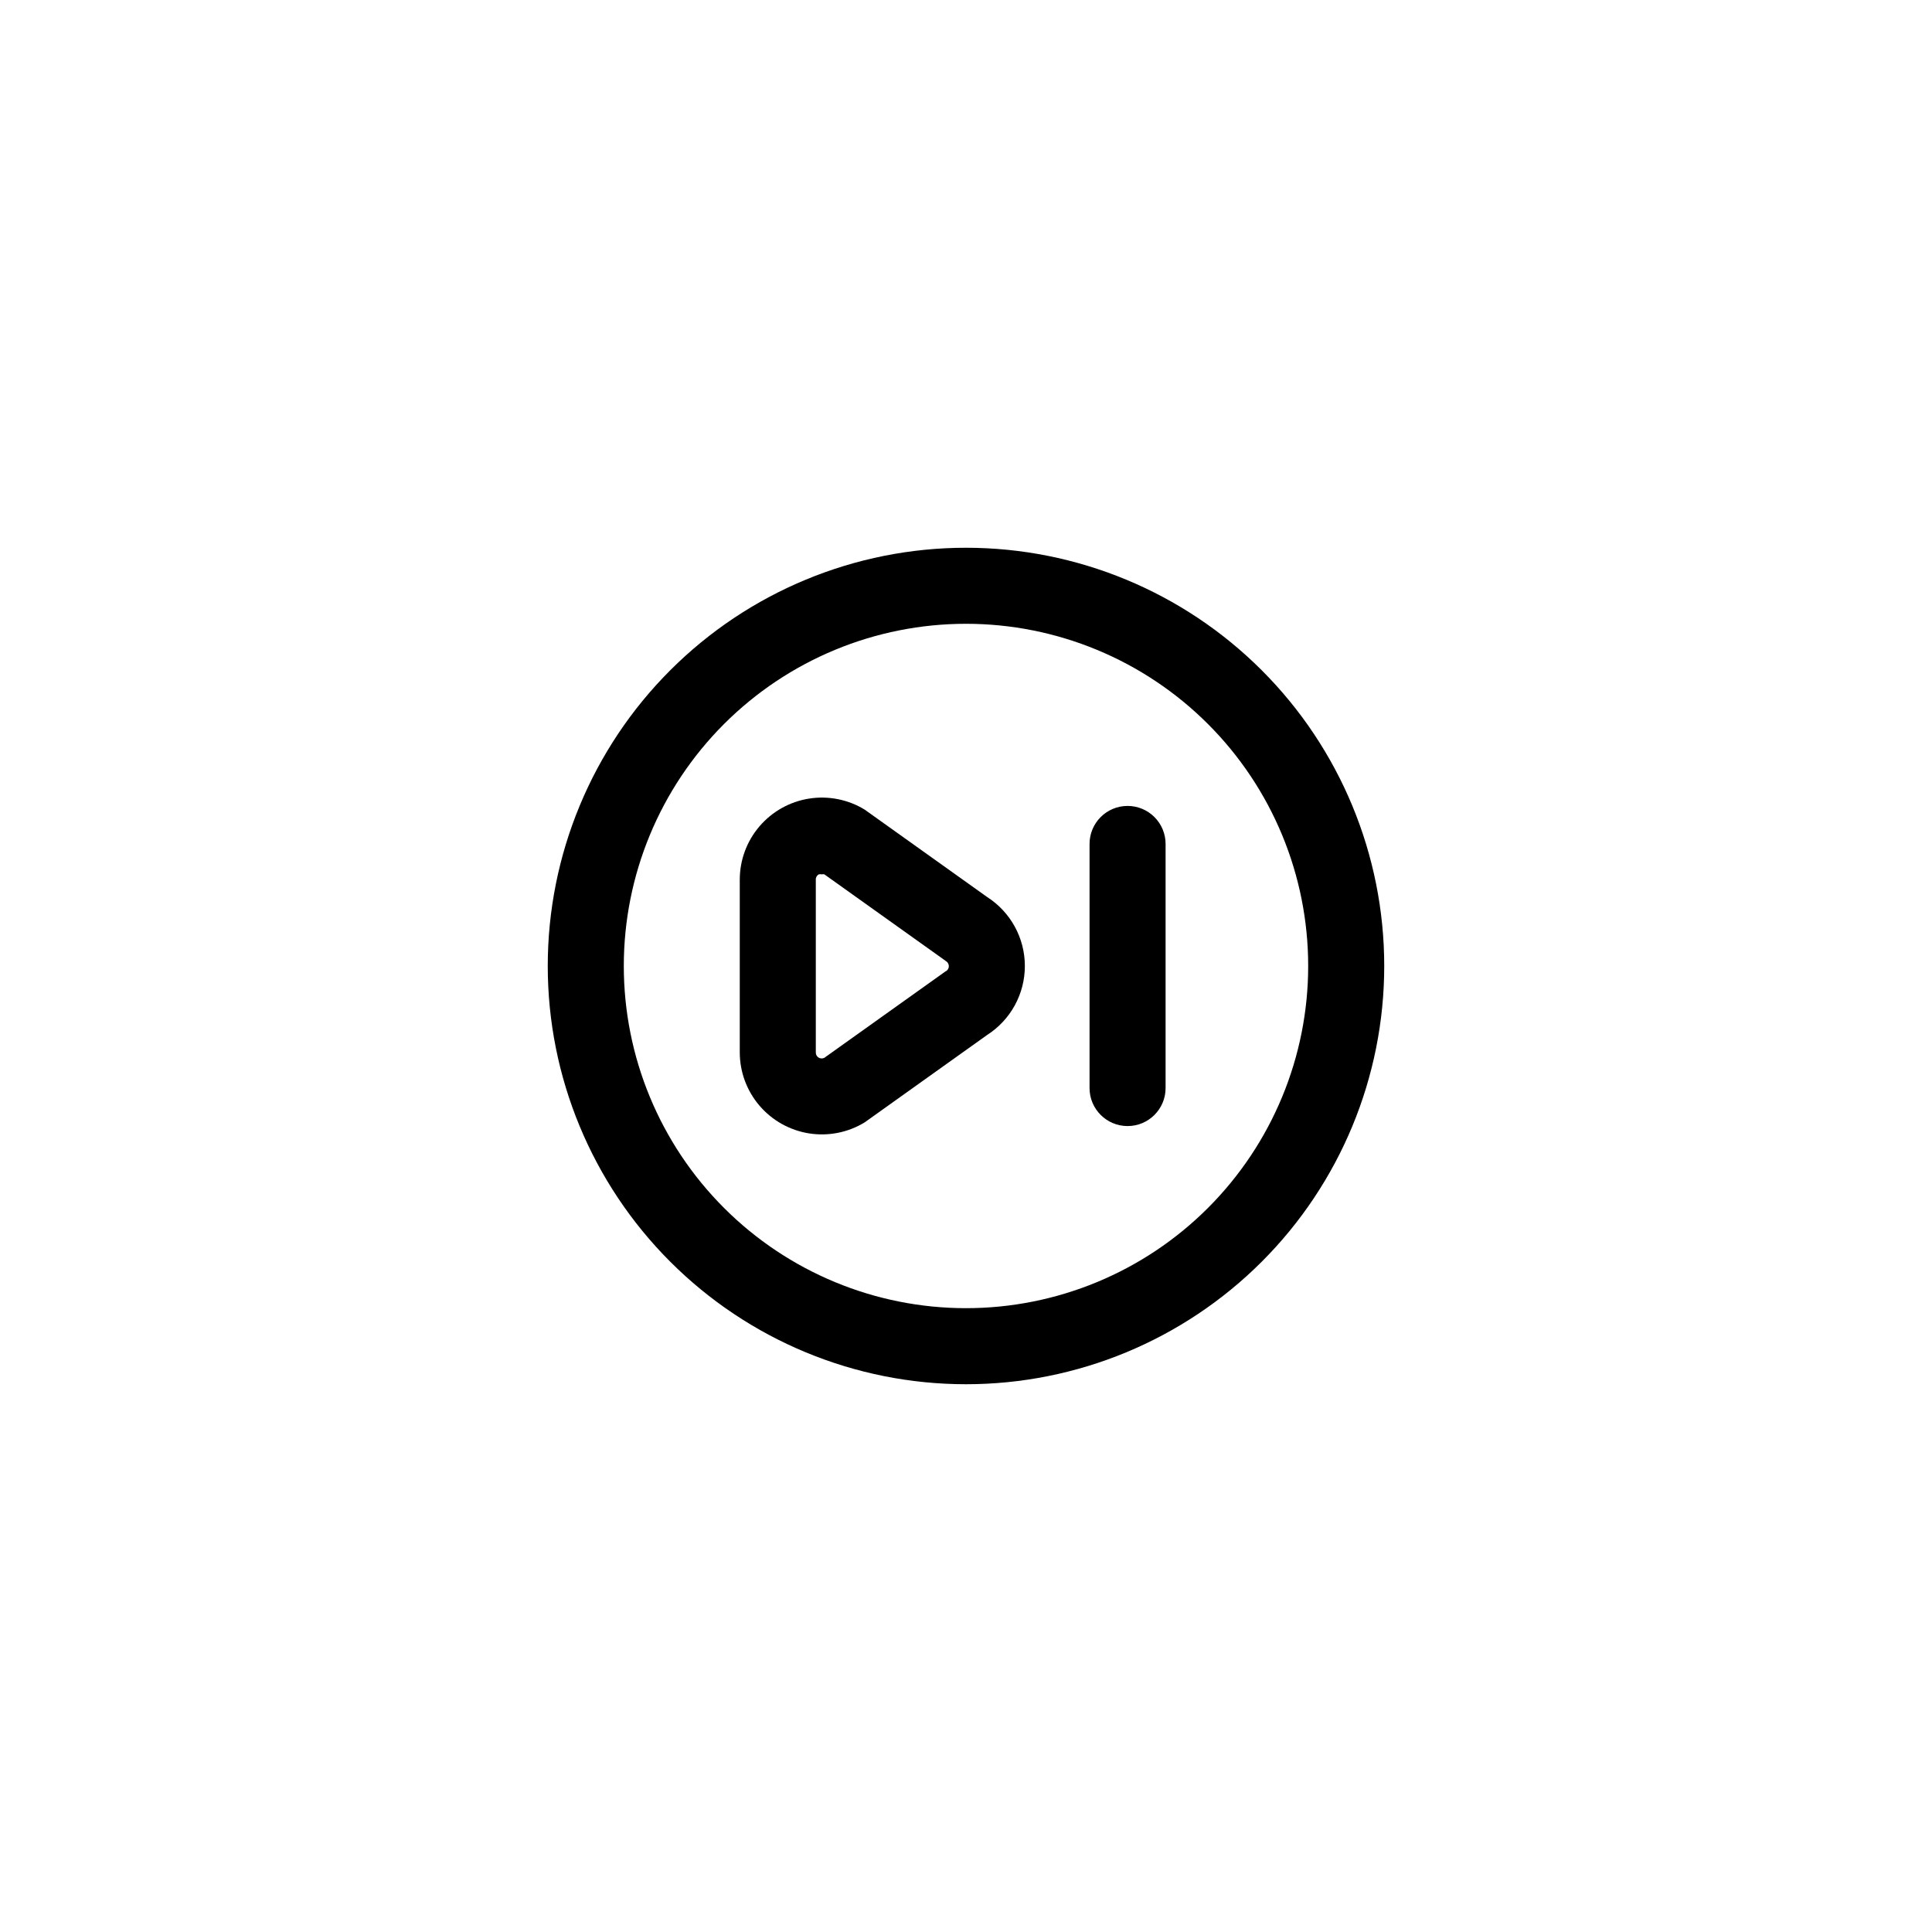
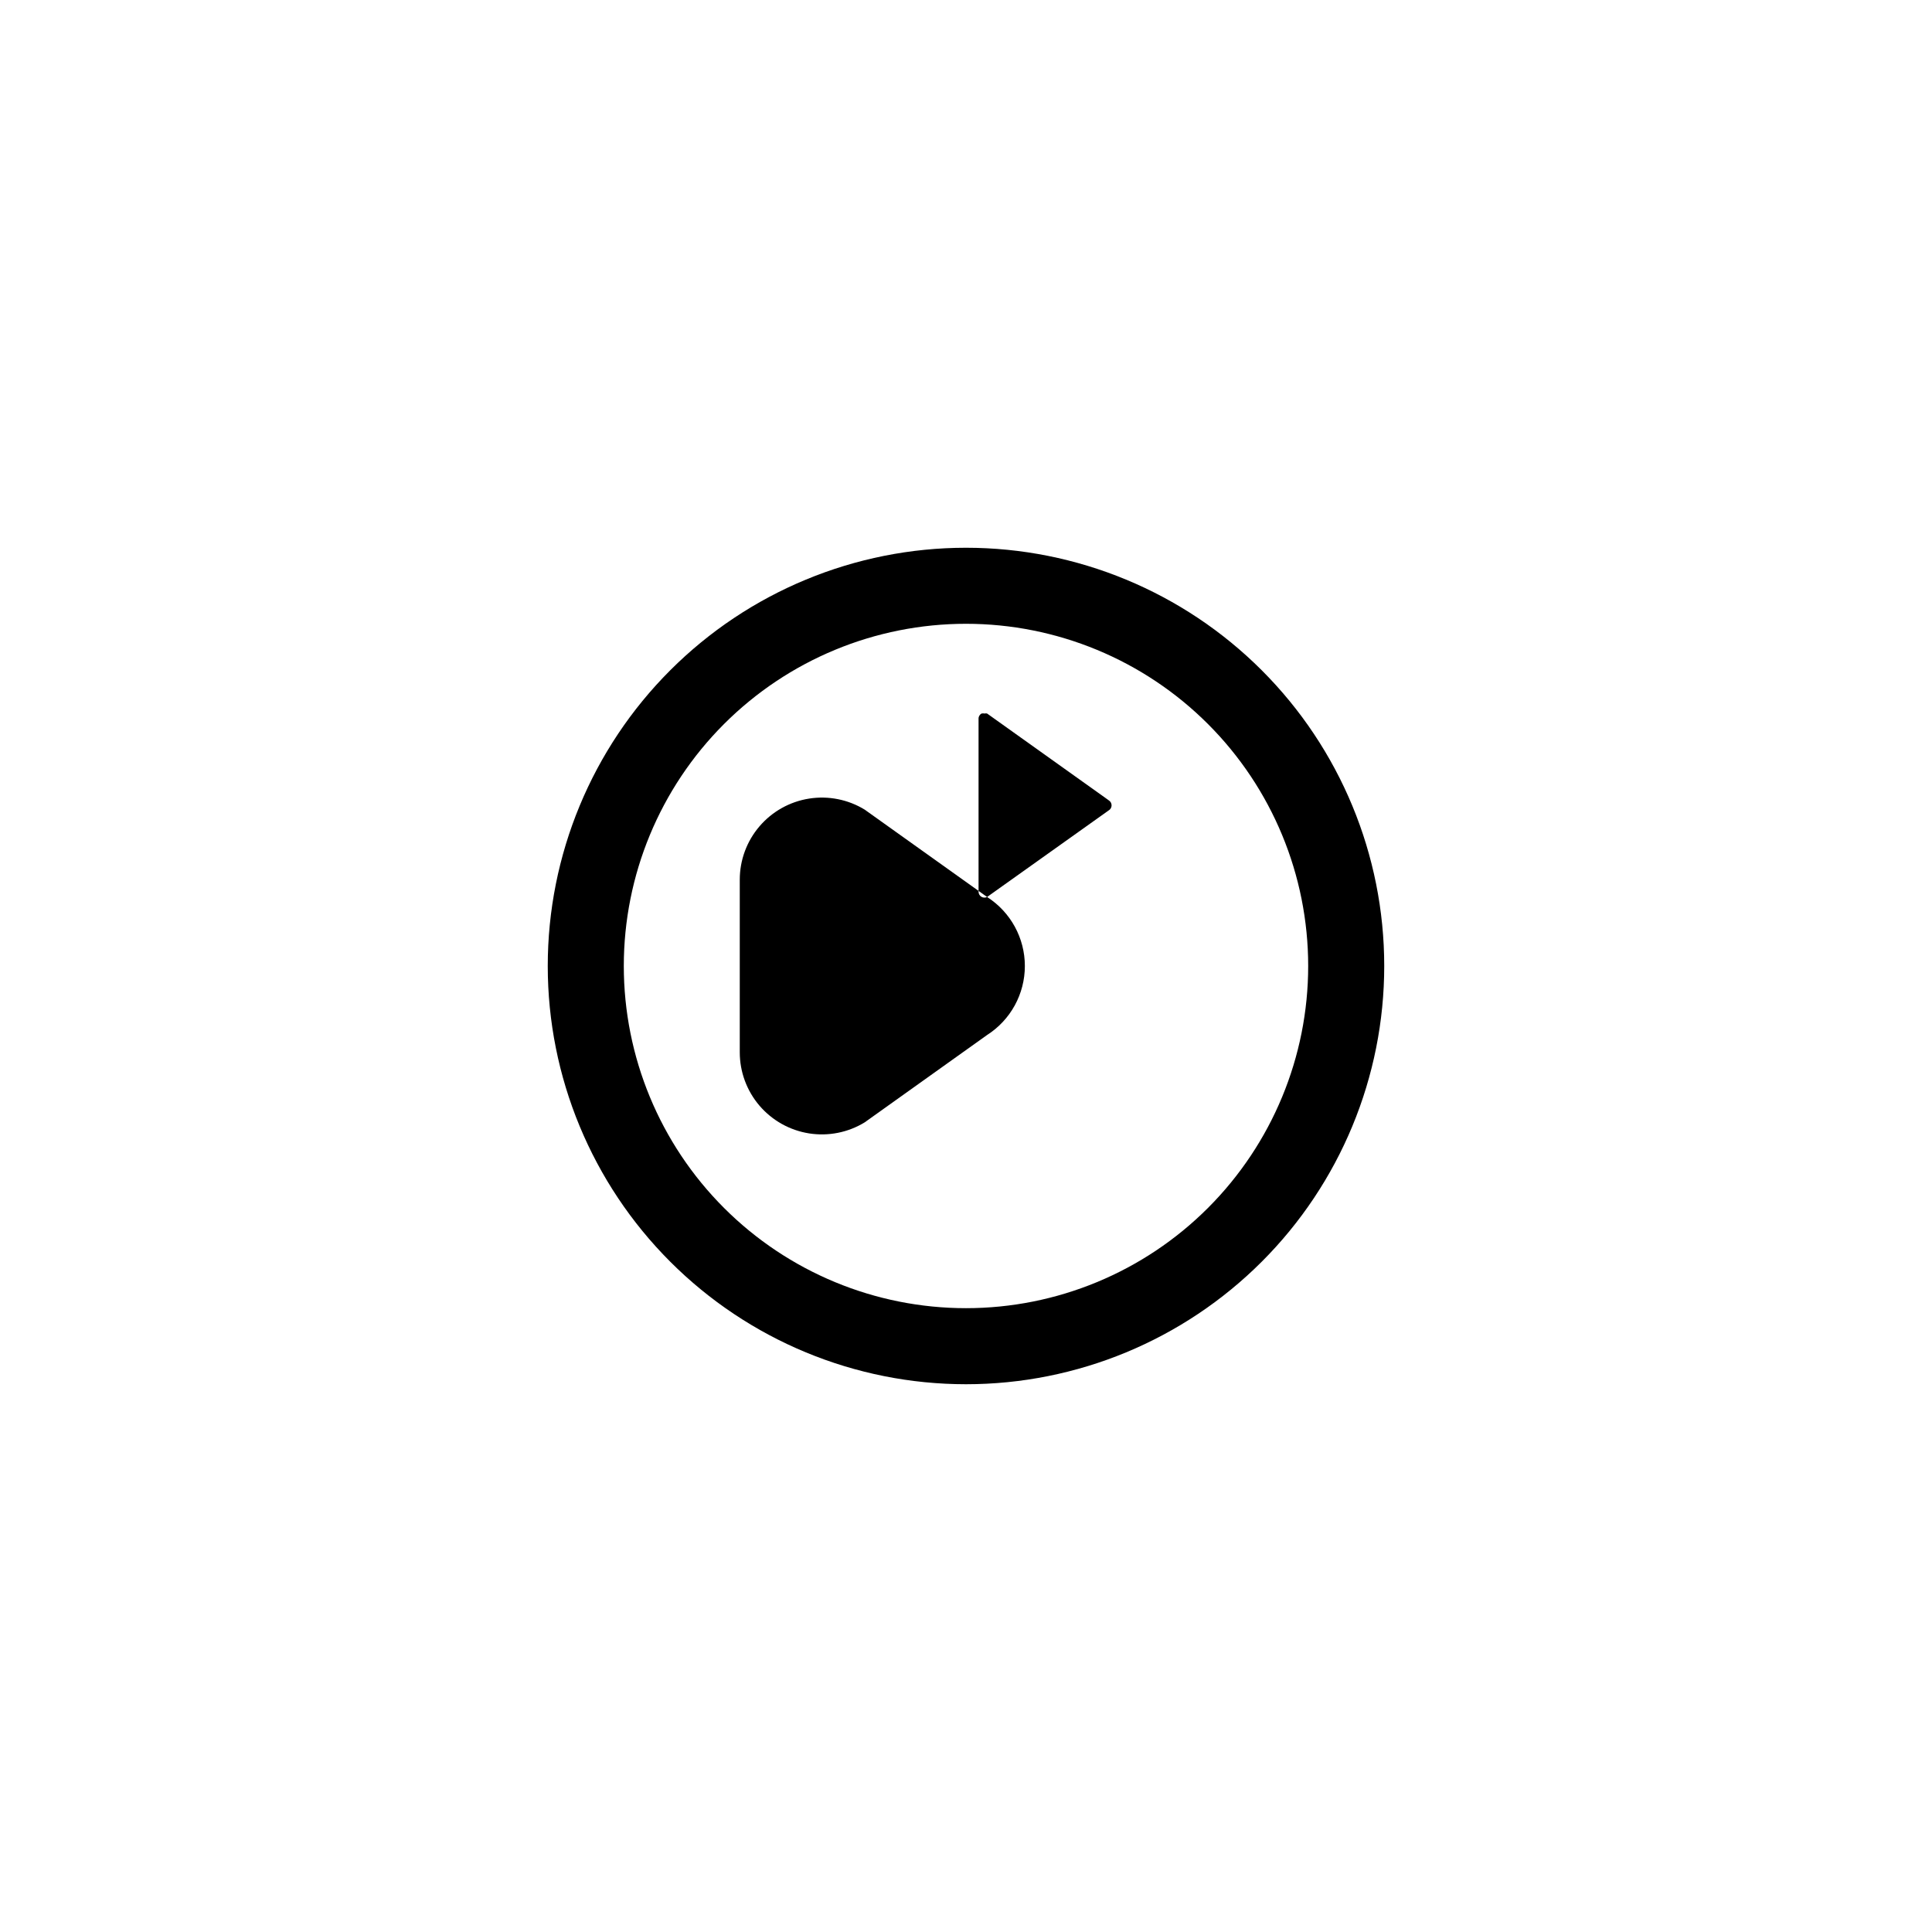
<svg xmlns="http://www.w3.org/2000/svg" fill="#000000" width="800px" height="800px" version="1.1" viewBox="144 144 512 512">
  <g>
-     <path d="m405.59 381.71-31.84-22.723-0.555-0.402c-4.418-2.711-9.656-3.758-14.777-2.949-5.117 0.805-9.781 3.414-13.152 7.356-3.367 3.938-5.219 8.949-5.219 14.133v45.746c0 5.184 1.852 10.195 5.219 14.137 3.371 3.938 8.035 6.547 13.152 7.356 5.121 0.805 10.359-0.238 14.777-2.953l0.555-0.402 31.84-22.723c6.238-3.988 10.008-10.883 10.008-18.285 0-7.406-3.769-14.297-10.008-18.289zm-10.934 19.648-0.555 0.402-31.641 22.57h0.004c-0.496 0.25-1.086 0.223-1.555-0.078-0.465-0.301-0.738-0.828-0.711-1.383v-45.746c-0.031-0.586 0.285-1.137 0.805-1.41 0.266-0.059 0.539-0.059 0.805 0 0.215-0.059 0.441-0.059 0.656 0l31.641 22.57 0.555 0.402h-0.004c0.492 0.277 0.797 0.797 0.797 1.363 0 0.562-0.305 1.082-0.797 1.359z" />
+     <path d="m405.59 381.71-31.84-22.723-0.555-0.402c-4.418-2.711-9.656-3.758-14.777-2.949-5.117 0.805-9.781 3.414-13.152 7.356-3.367 3.938-5.219 8.949-5.219 14.133v45.746c0 5.184 1.852 10.195 5.219 14.137 3.371 3.938 8.035 6.547 13.152 7.356 5.121 0.805 10.359-0.238 14.777-2.953l0.555-0.402 31.84-22.723c6.238-3.988 10.008-10.883 10.008-18.285 0-7.406-3.769-14.297-10.008-18.289zh0.004c-0.496 0.25-1.086 0.223-1.555-0.078-0.465-0.301-0.738-0.828-0.711-1.383v-45.746c-0.031-0.586 0.285-1.137 0.805-1.41 0.266-0.059 0.539-0.059 0.805 0 0.215-0.059 0.441-0.059 0.656 0l31.641 22.57 0.555 0.402h-0.004c0.492 0.277 0.797 0.797 0.797 1.363 0 0.562-0.305 1.082-0.797 1.359z" />
    <path d="m400 289.16c-29.398 0-57.59 11.68-78.375 32.465s-32.465 48.977-32.465 78.375c0 29.395 11.68 57.586 32.465 78.371 20.785 20.789 48.977 32.465 78.375 32.465 29.395 0 57.586-11.676 78.371-32.465 20.789-20.785 32.465-48.977 32.465-78.371 0-29.398-11.676-57.59-32.465-78.375-20.785-20.785-48.977-32.465-78.371-32.465zm0 201.52c-24.055 0-47.117-9.555-64.125-26.562-17.008-17.004-26.562-40.07-26.562-64.121 0-24.055 9.555-47.117 26.562-64.125s40.07-26.562 64.125-26.562c24.051 0 47.117 9.555 64.121 26.562 17.008 17.008 26.562 40.07 26.562 64.125 0 24.051-9.555 47.117-26.562 64.121-17.004 17.008-40.07 26.562-64.121 26.562z" />
-     <path d="m442.82 357.58c-5.566 0-10.078 4.512-10.078 10.074v64.691c0 5.562 4.512 10.074 10.078 10.074 5.562 0 10.074-4.512 10.074-10.074v-64.691c0-2.672-1.062-5.234-2.953-7.125-1.887-1.887-4.449-2.949-7.121-2.949z" />
  </g>
</svg>